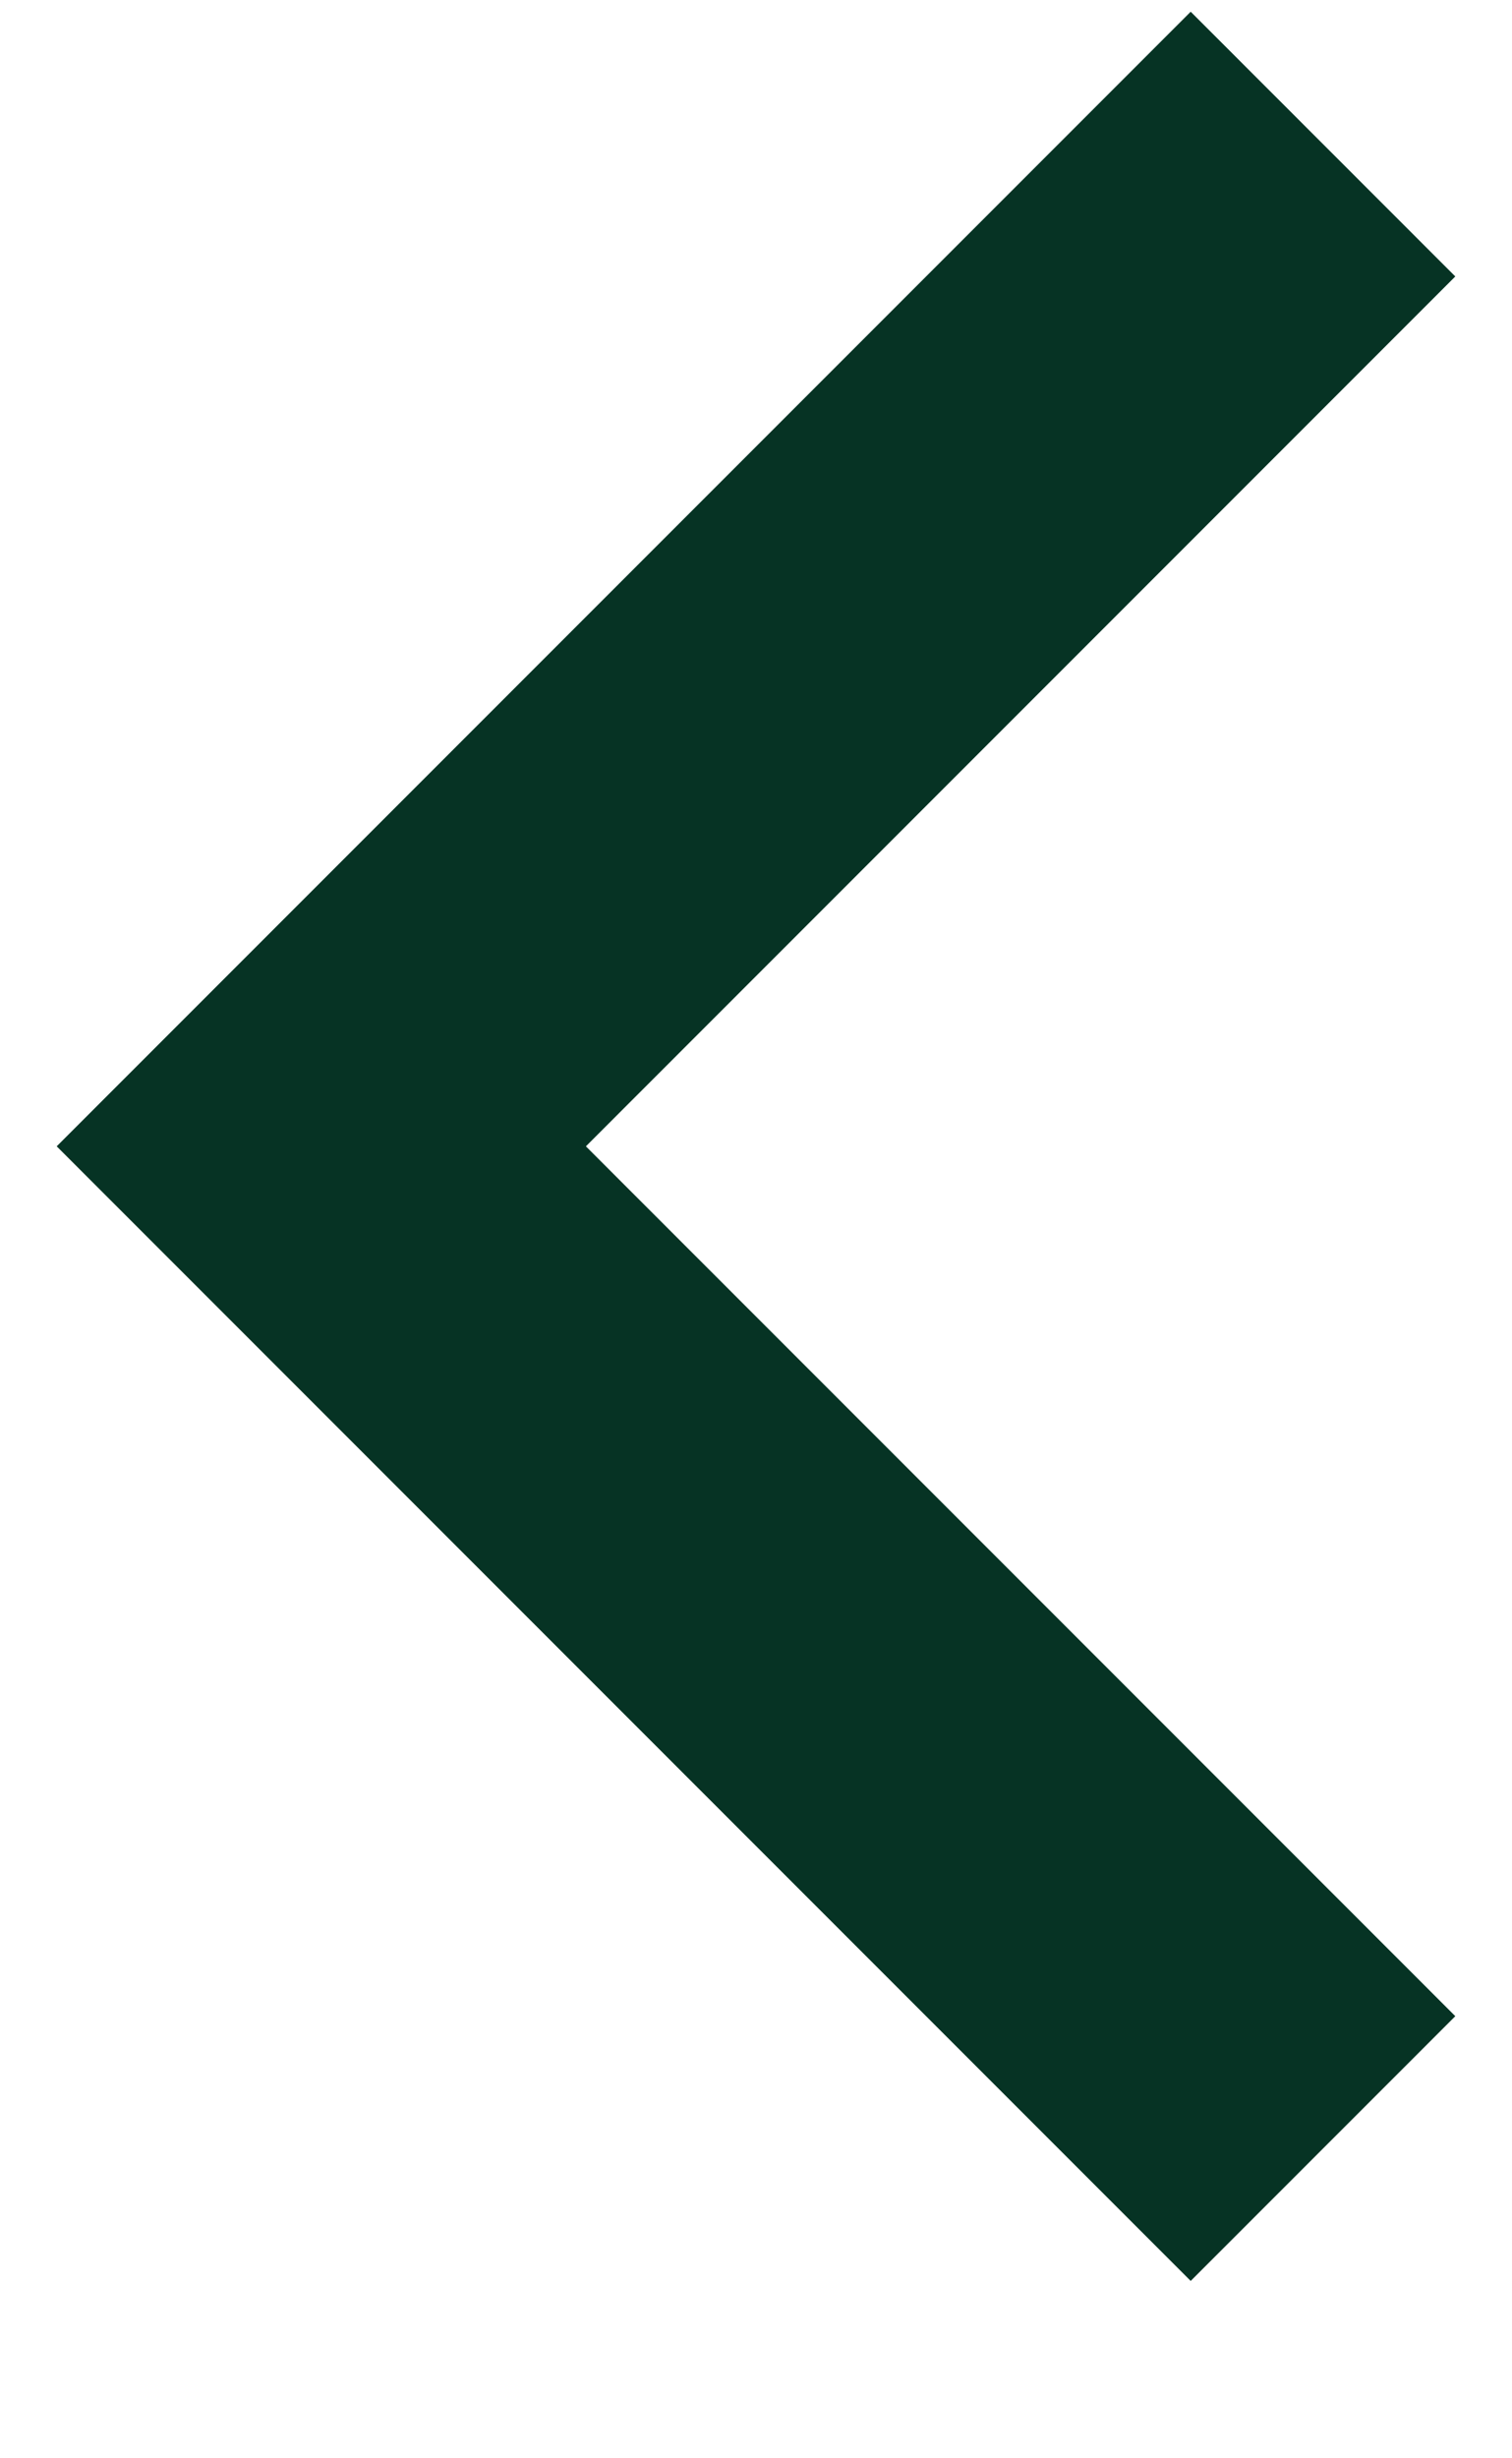
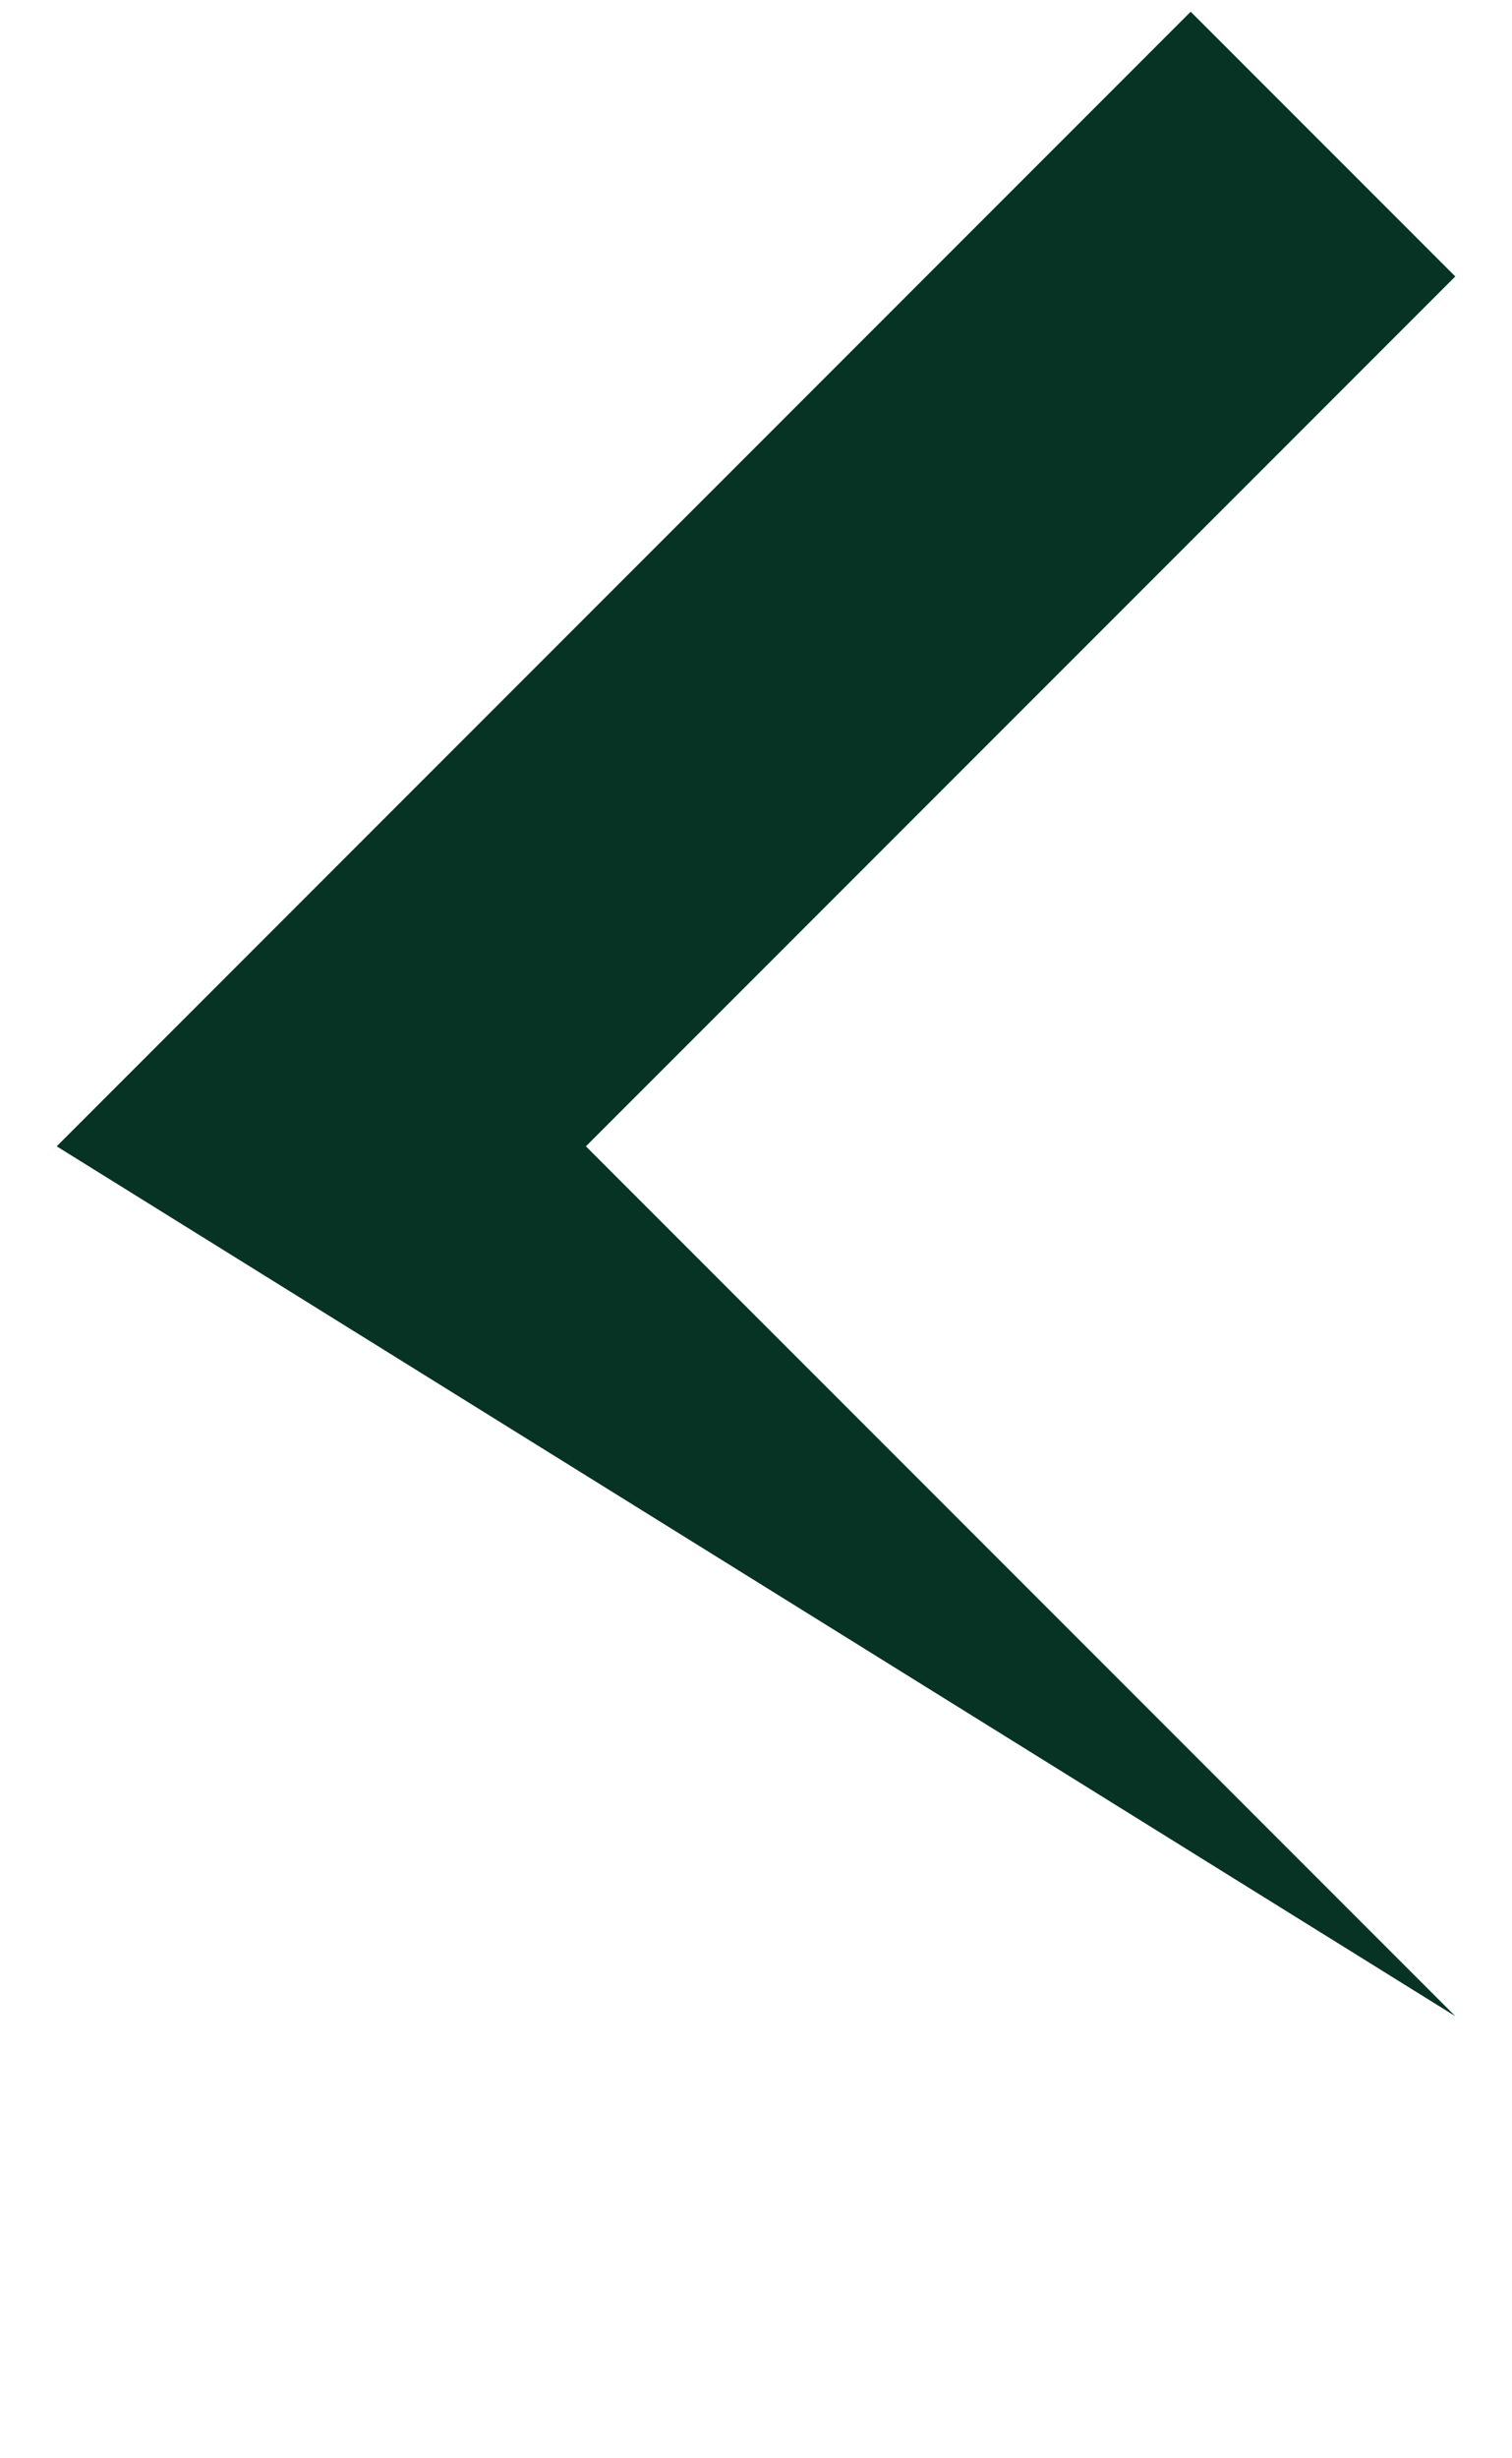
<svg xmlns="http://www.w3.org/2000/svg" width="8" height="13" viewBox="0 0 8 13" fill="none">
-   <path d="M3.1 6.062L7.7 1.462L6.3 0.062L0.3 6.062L6.3 12.062L7.7 10.662L3.1 6.062Z" fill="#063324" />
+   <path d="M3.1 6.062L7.7 1.462L6.3 0.062L0.3 6.062L7.7 10.662L3.1 6.062Z" fill="#063324" />
</svg>